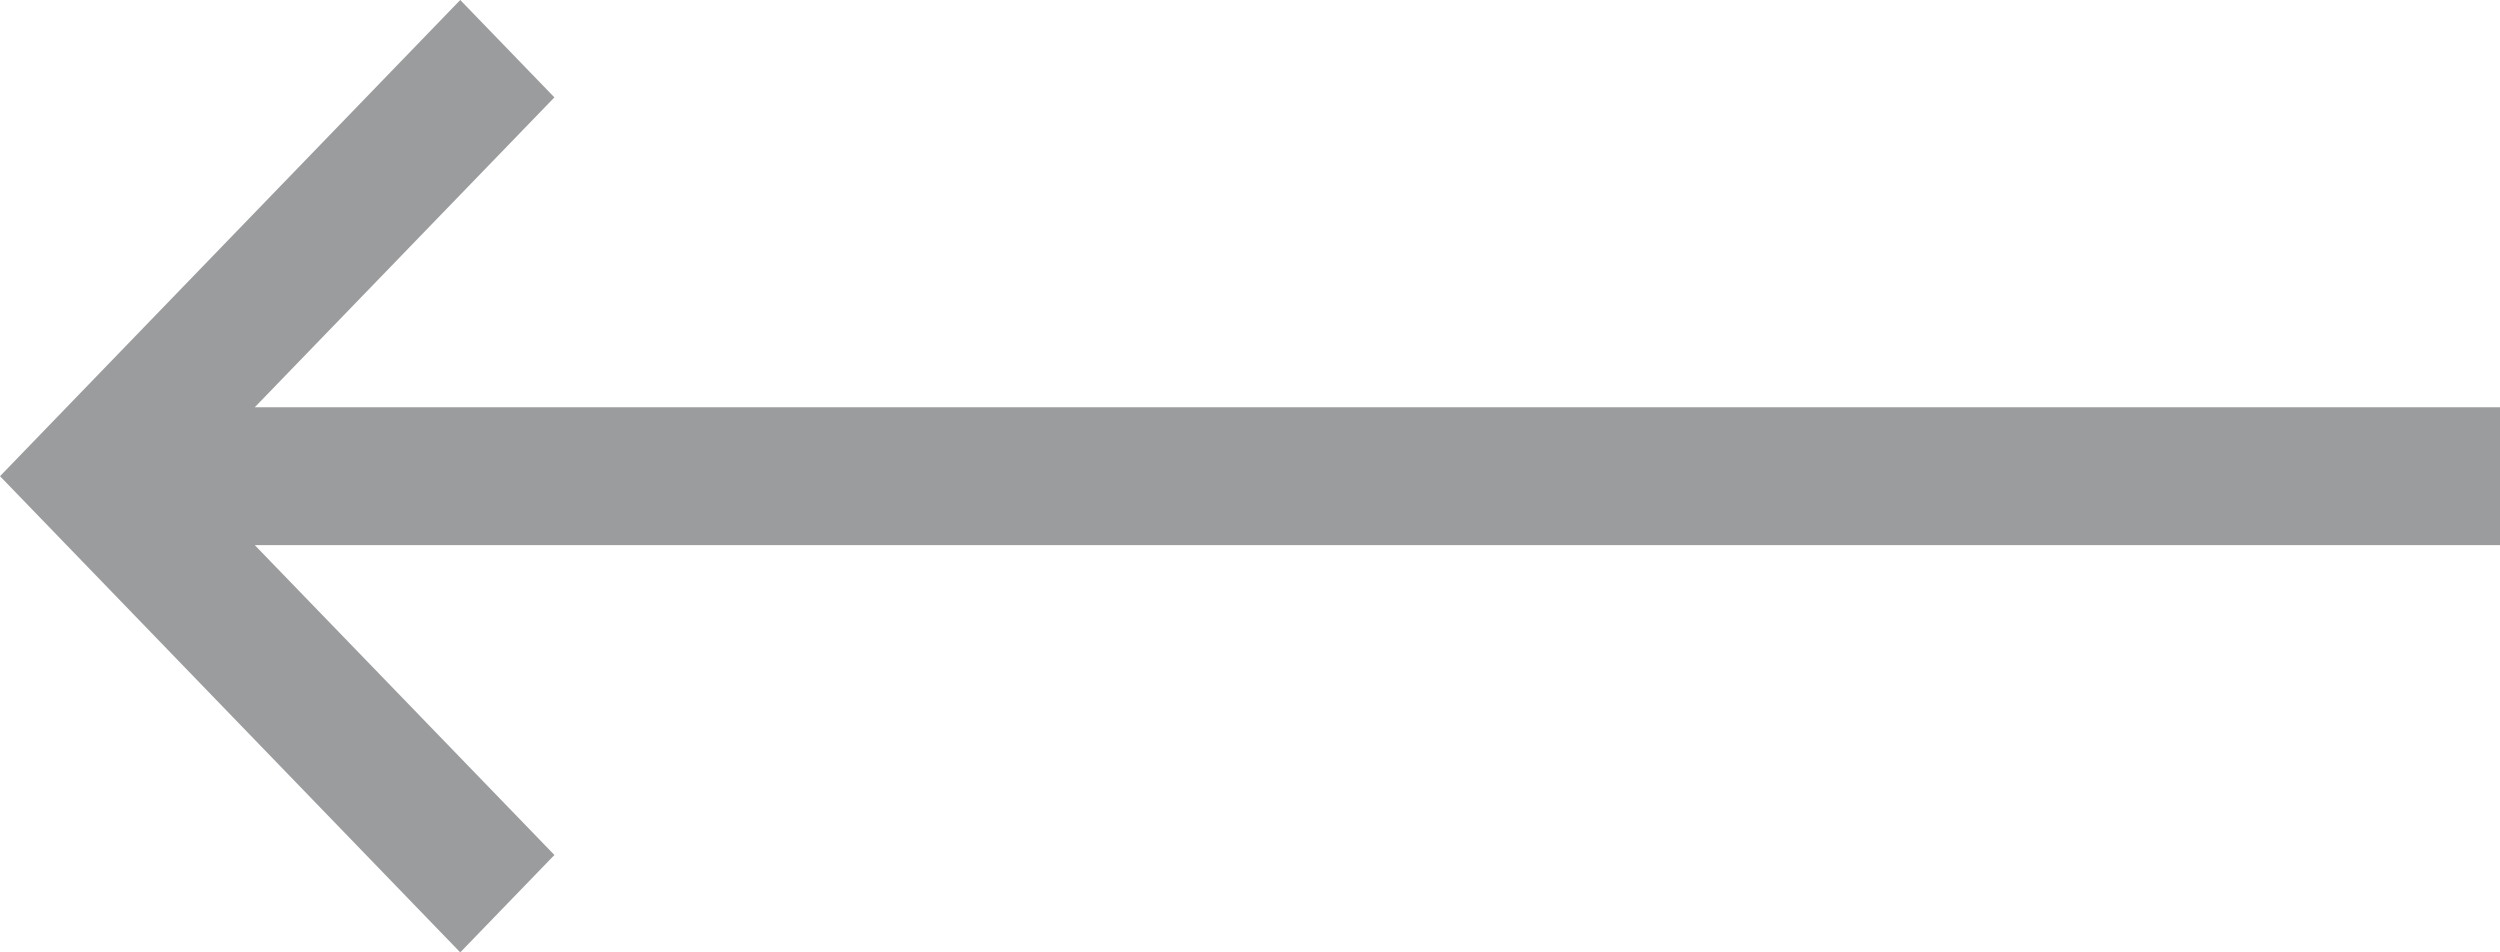
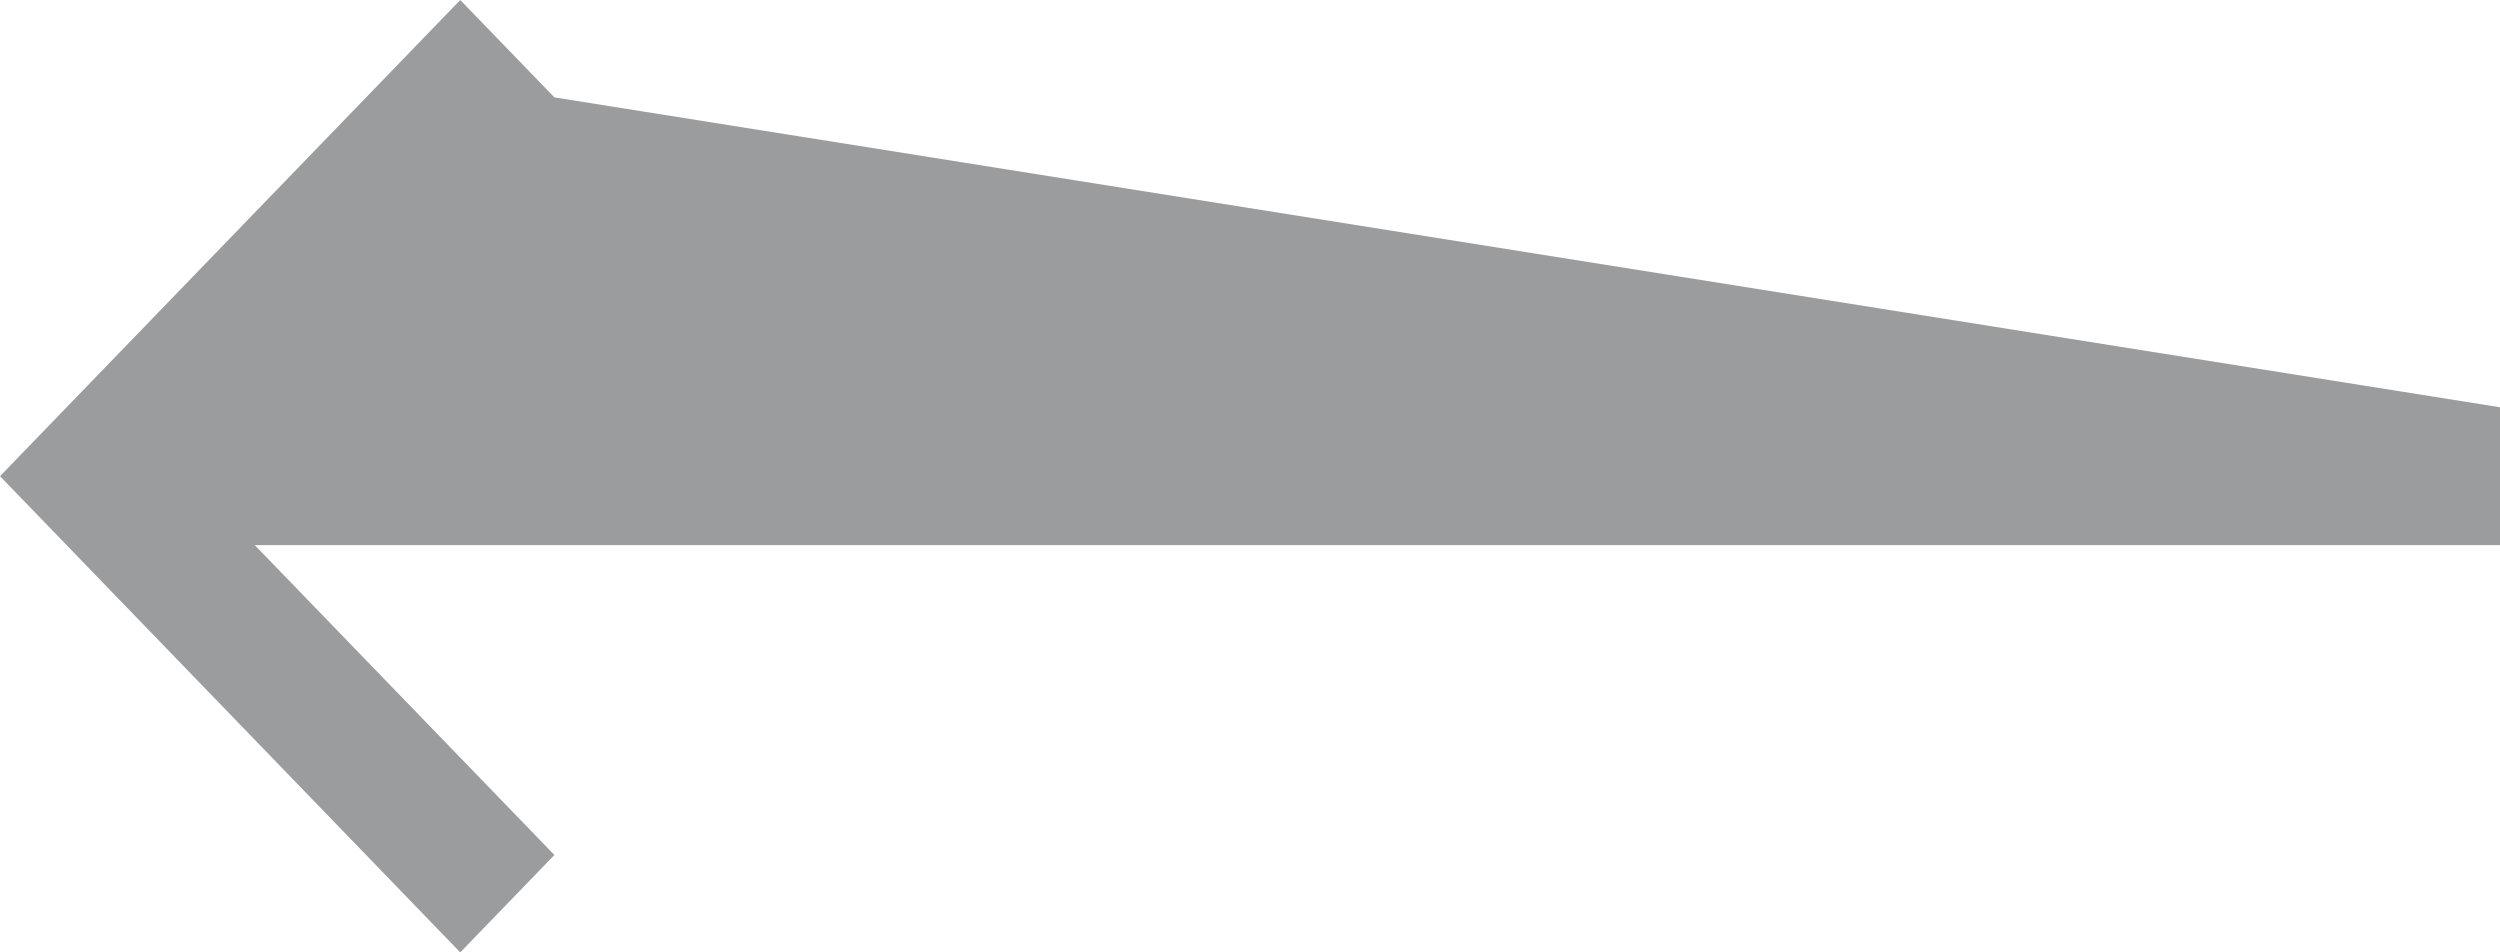
<svg xmlns="http://www.w3.org/2000/svg" width="21" height="8" viewBox="0 0 21 8" fill="none">
-   <path d="M21 4.579L2.14 4.579L4.657 7.182L3.866 8L-1.74846e-07 4L3.866 7.8469e-07L4.657 0.818L2.14 3.421L21 3.421L21 4.579Z" fill="#9A9C9E" />
+   <path d="M21 4.579L2.14 4.579L4.657 7.182L3.866 8L-1.74846e-07 4L3.866 7.8469e-07L4.657 0.818L21 3.421L21 4.579Z" fill="#9A9C9E" />
</svg>